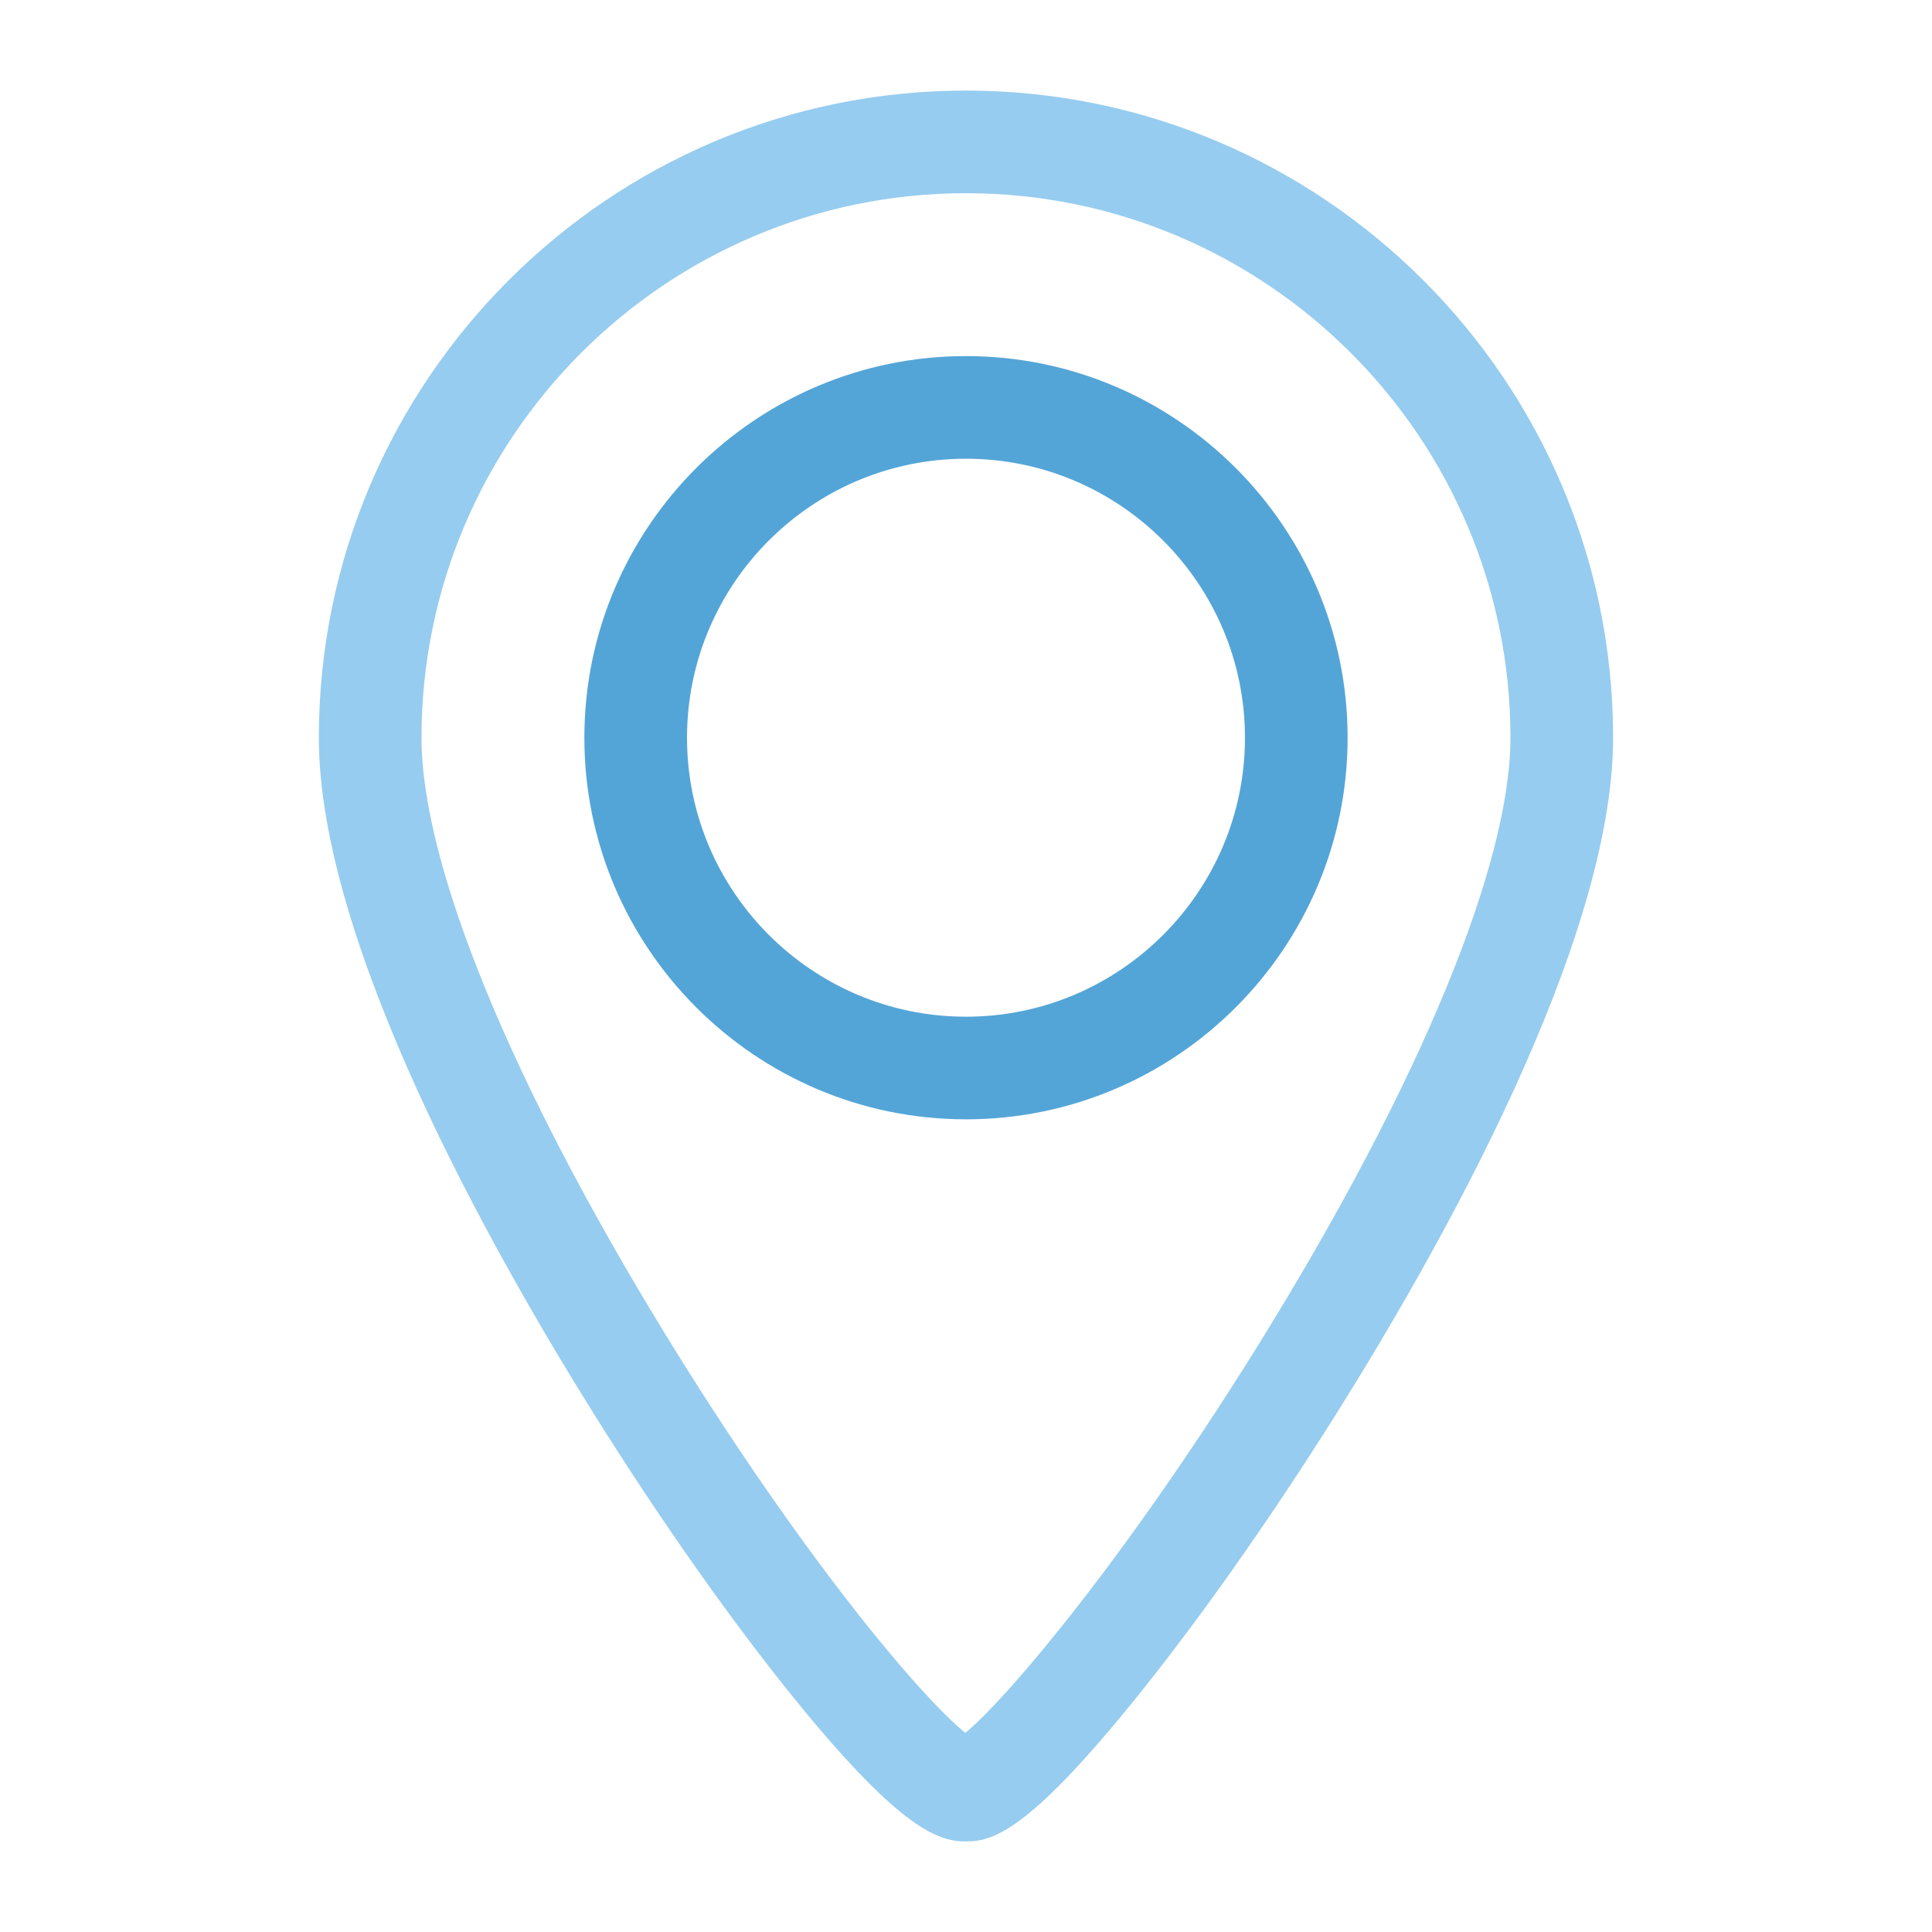
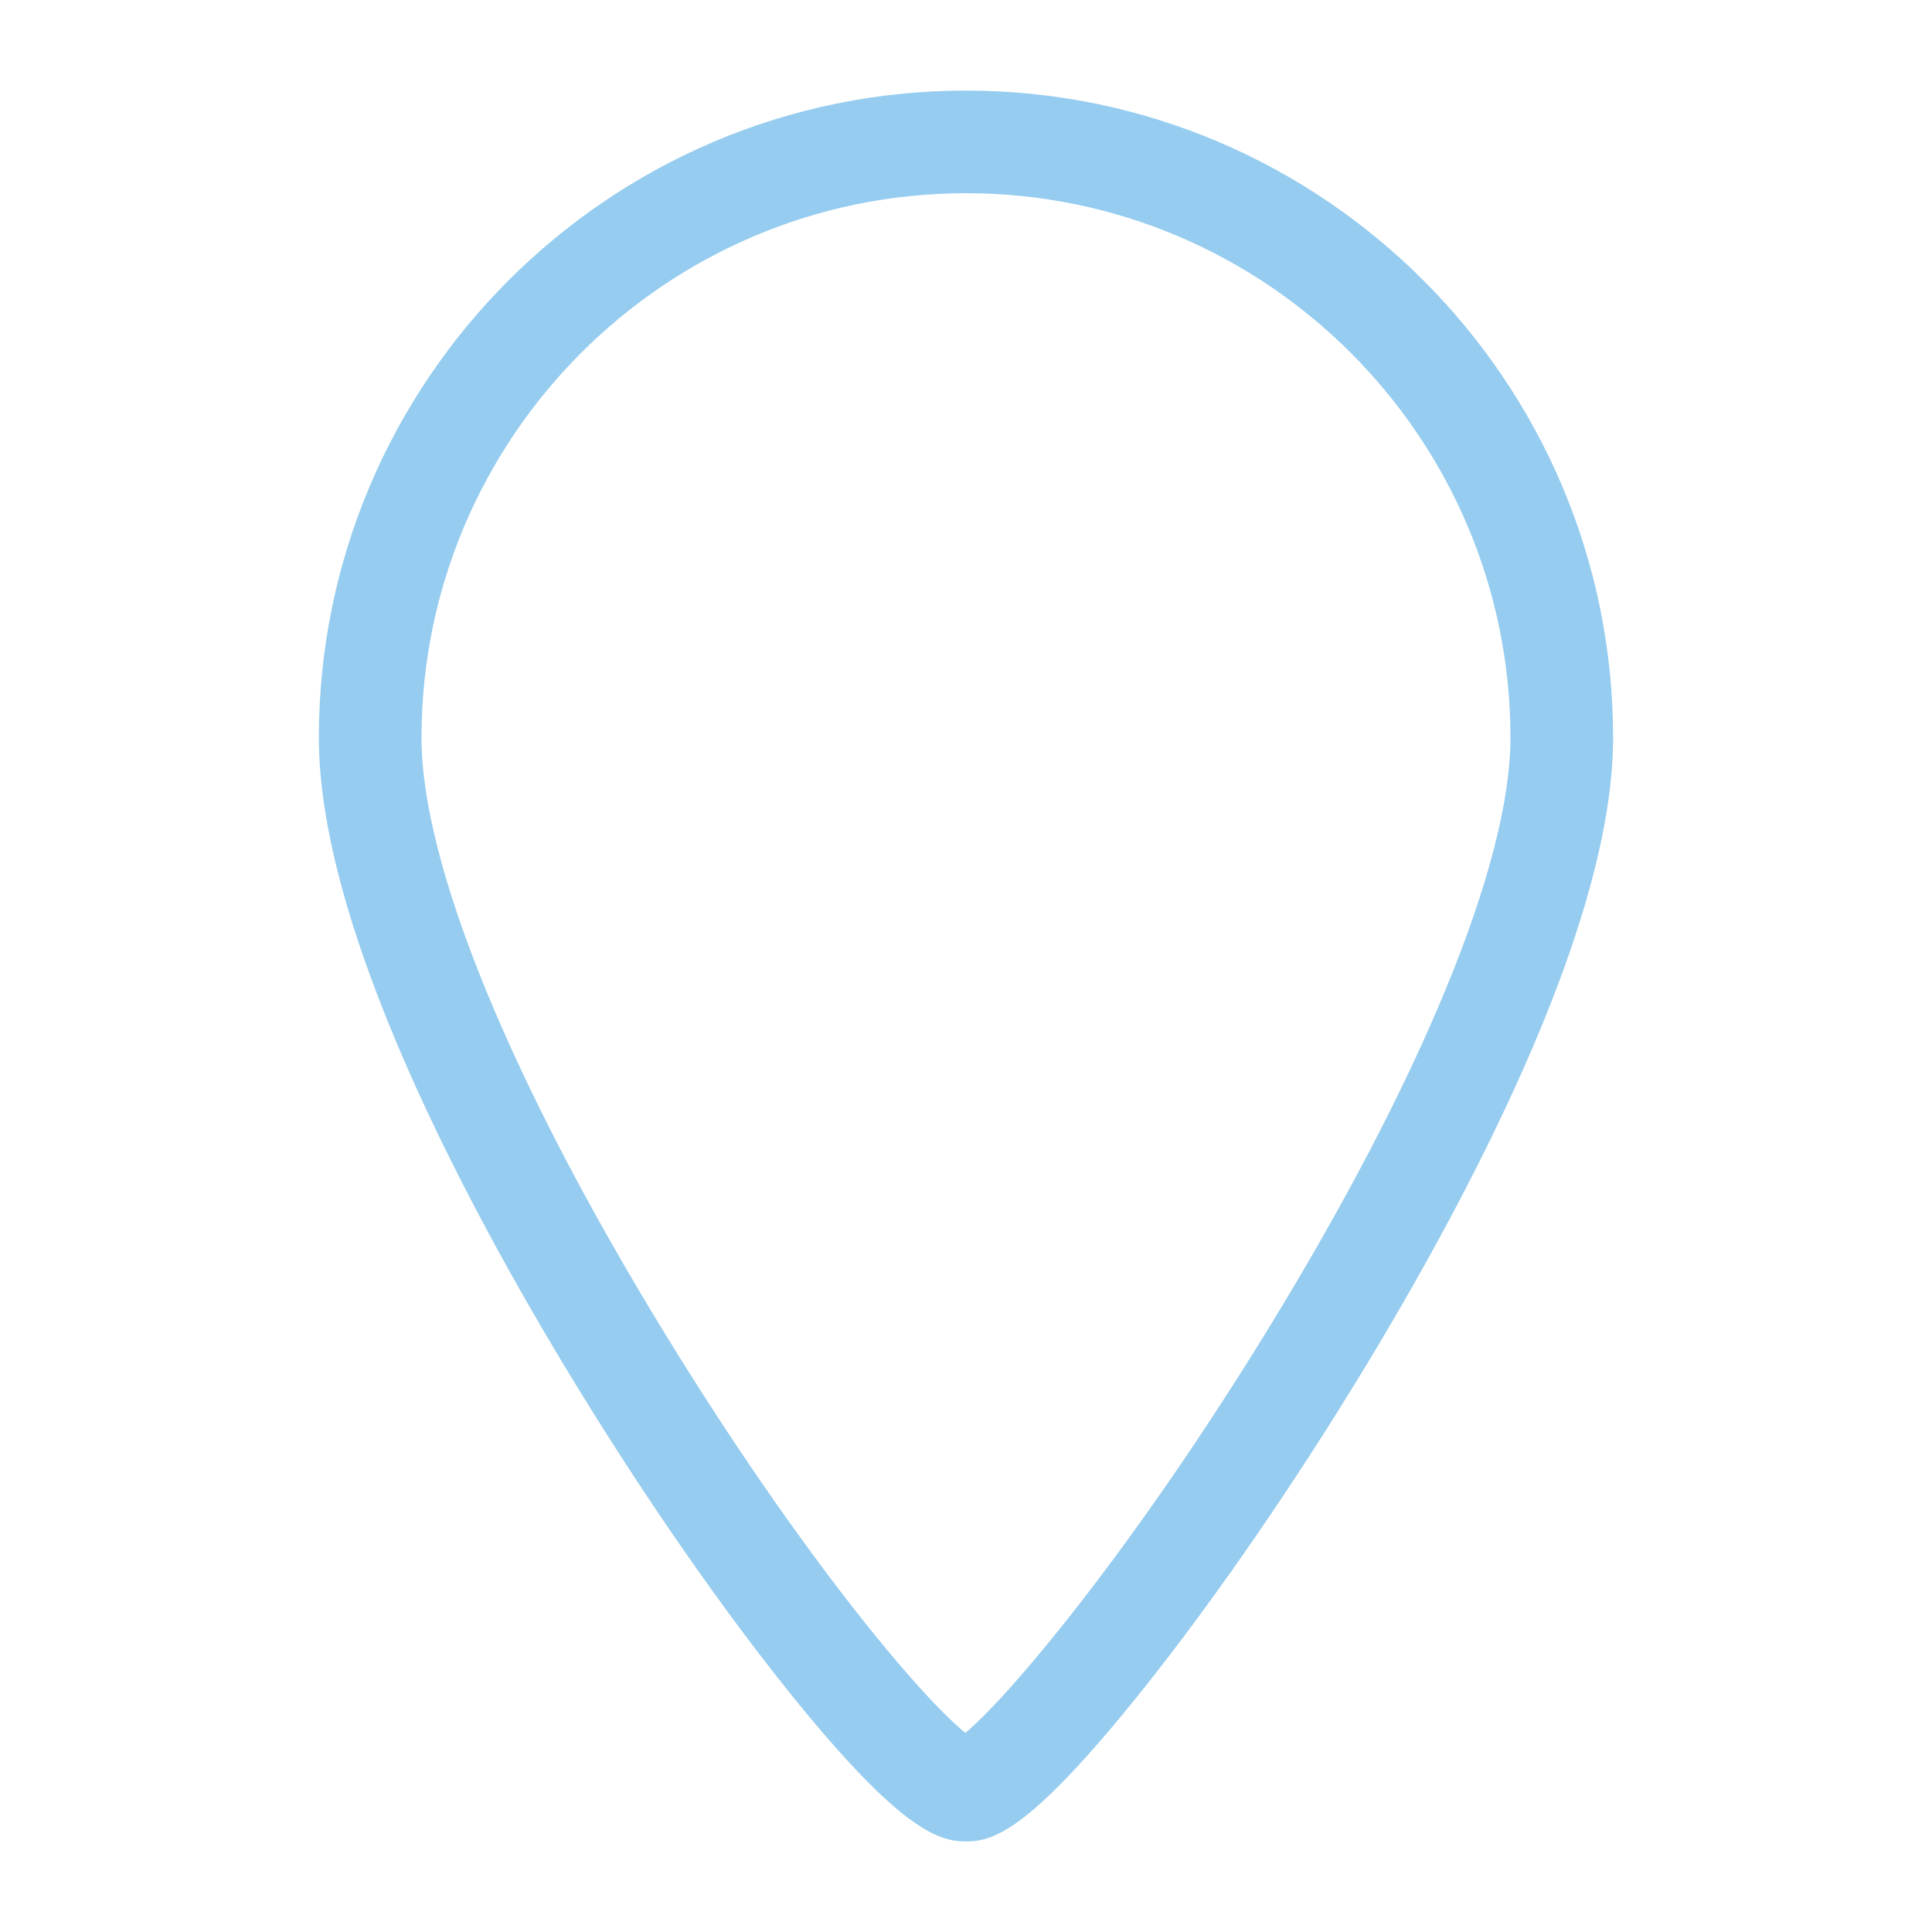
<svg xmlns="http://www.w3.org/2000/svg" version="1.1" id="Capa_1" x="0px" y="0px" width="132.667px" height="132.667px" viewBox="1964.345 1079.528 132.667 132.667" enable-background="new 1964.345 1079.528 132.667 132.667" xml:space="preserve">
  <g>
    <g>
      <g>
        <g>
-           <path fill="#54A5D7" d="M2030.677,1103.98c-14.449,0-26.205,11.756-26.205,26.205s11.756,26.205,26.205,26.205      c14.45,0,26.206-11.756,26.206-26.205S2045.127,1103.98,2030.677,1103.98z M2030.677,1149.343      c-10.563,0-19.156-8.596-19.156-19.158c0-10.564,8.594-19.157,19.156-19.157c10.563,0,19.157,8.595,19.157,19.157      C2049.834,1140.749,2041.241,1149.343,2030.677,1149.343z" />
-         </g>
+           </g>
      </g>
      <path fill="#96CCEF" d="M2030.677,1085.748c-24.503,0-44.437,19.934-44.437,44.438c0,14.131,11.851,35.184,18.915,46.477    c4.647,7.428,9.643,14.498,14.063,19.906c7.096,8.682,9.636,9.408,11.459,9.408c1.851,0,4.248-0.727,11.322-9.412    c4.431-5.441,9.428-12.508,14.07-19.896c7.113-11.32,19.045-32.411,19.045-46.483    C2075.115,1105.681,2055.18,1085.748,2030.677,1085.748z M2051.185,1171.179c-9.114,14.793-17.482,24.791-20.549,27.342    c-3.084-2.473-11.315-12.232-20.557-27.295c-10.671-17.395-16.79-32.354-16.79-41.041c0-20.617,16.772-37.39,37.388-37.39    c20.617,0,37.388,16.773,37.388,37.39C2068.067,1138.823,2061.913,1153.763,2051.185,1171.179z" />
    </g>
  </g>
</svg>